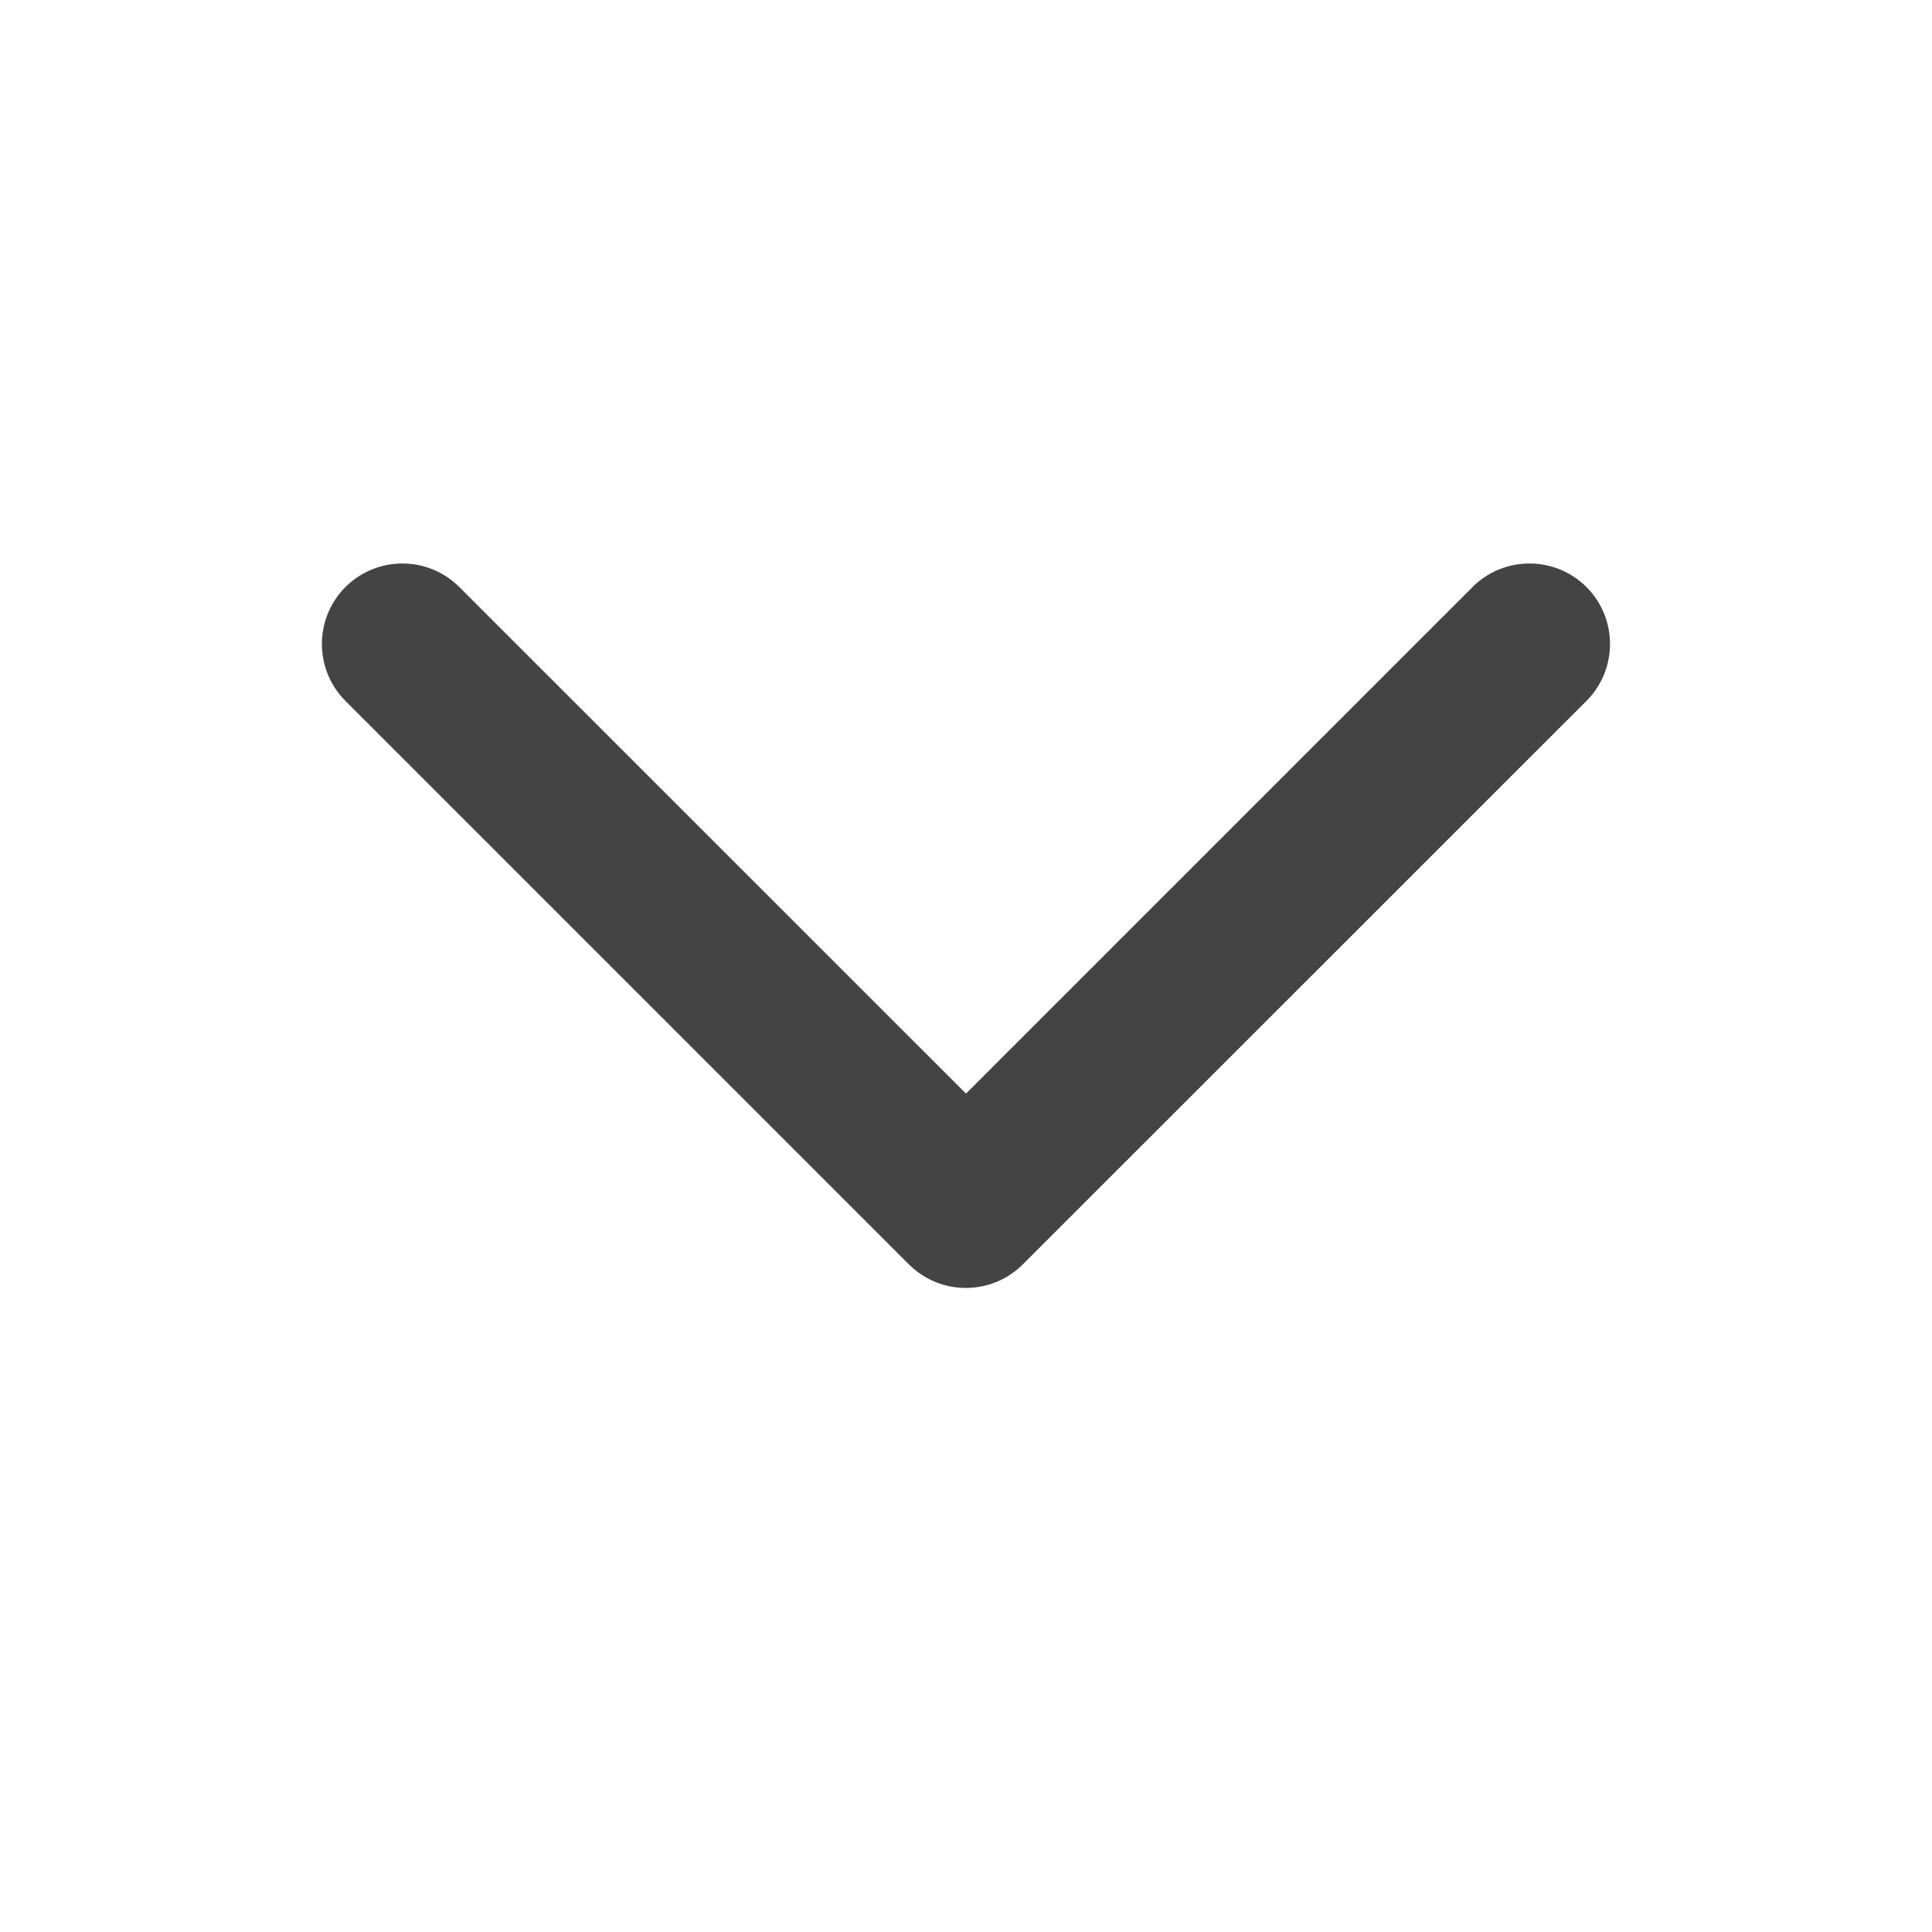
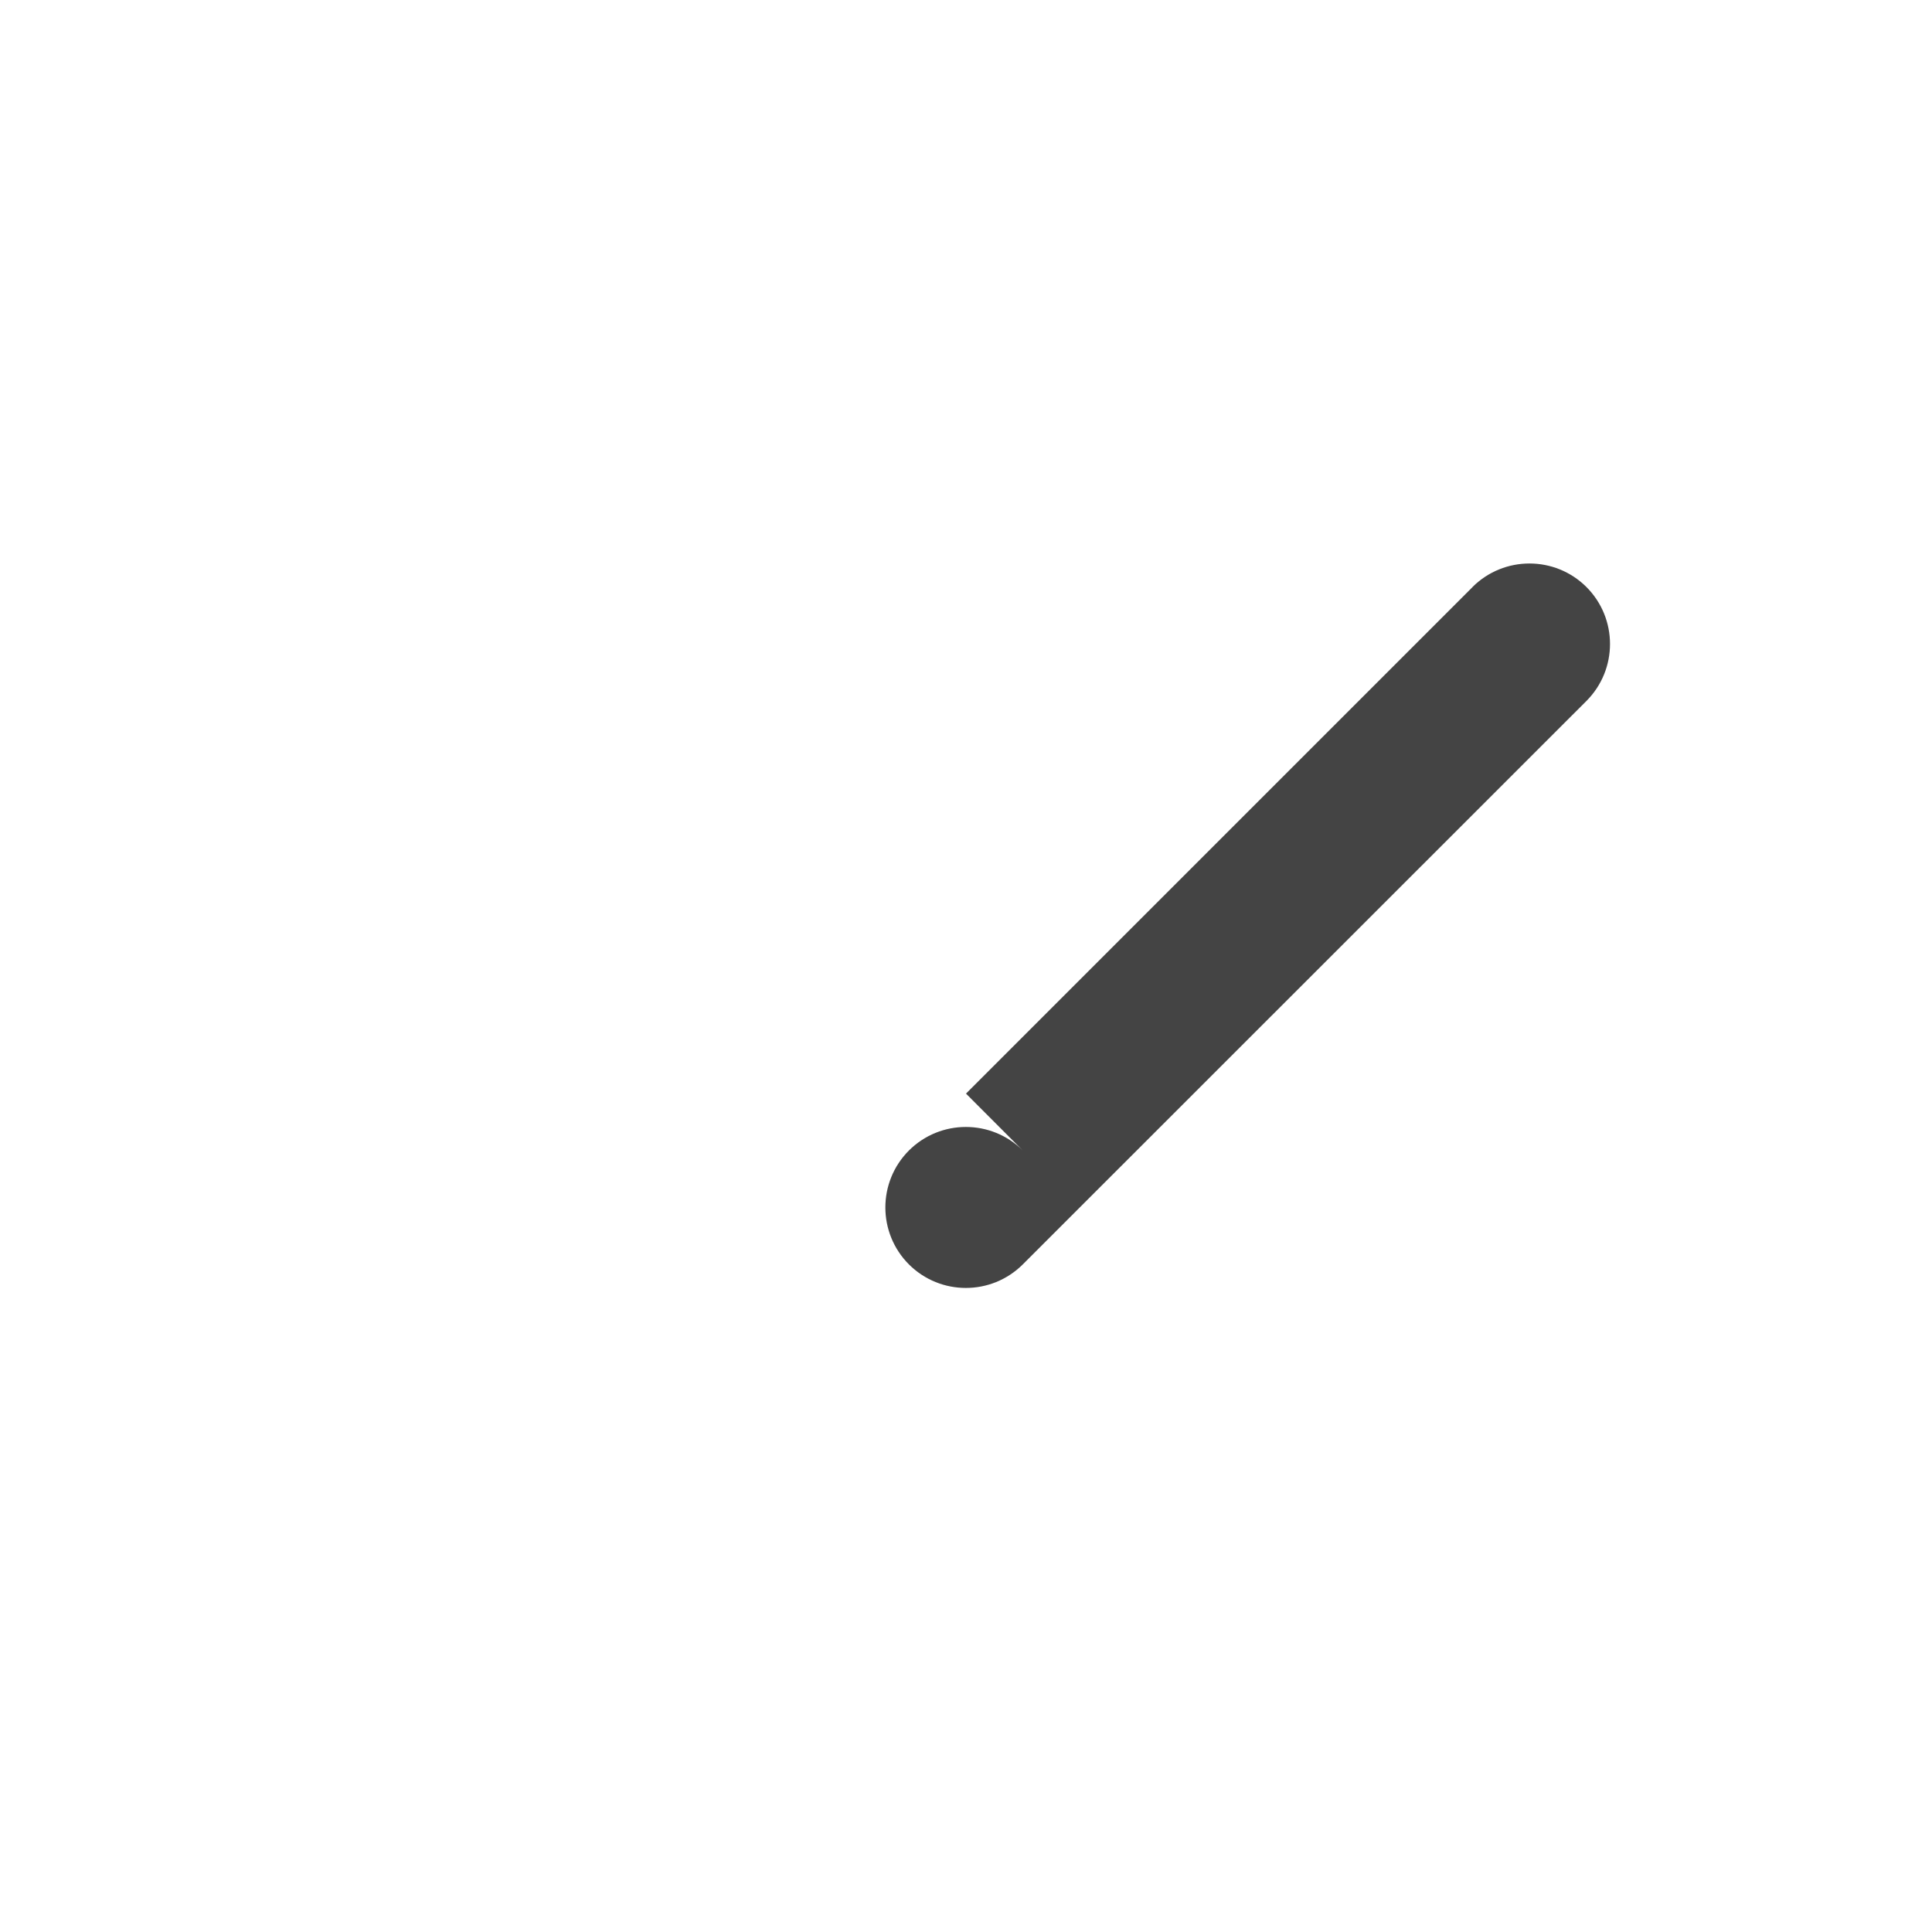
<svg xmlns="http://www.w3.org/2000/svg" xmlns:xlink="http://www.w3.org/1999/xlink" width="20" height="20" viewBox="0 0 20 20">
  <defs>
-     <path id="prefix__a" d="M13.506 4.34c.325-.326.325-.854 0-1.18-.326-.325-.853-.325-1.179 0L6.494 8.995c-.325.326-.325.853 0 1.179l5.833 5.833c.326.325.853.325 1.179 0 .325-.326.325-.853 0-1.179L8.262 9.583l5.244-5.244z" />
+     <path id="prefix__a" d="M13.506 4.34c.325-.326.325-.854 0-1.18-.326-.325-.853-.325-1.179 0L6.494 8.995c-.325.326-.325.853 0 1.179c.326.325.853.325 1.179 0 .325-.326.325-.853 0-1.179L8.262 9.583l5.244-5.244z" />
  </defs>
  <g fill="none" fill-rule="evenodd">
    <use fill="#444" fill-rule="nonzero" transform="matrix(0 -1 -1 0 19.583 19.583)" xlink:href="#prefix__a" />
  </g>
</svg>